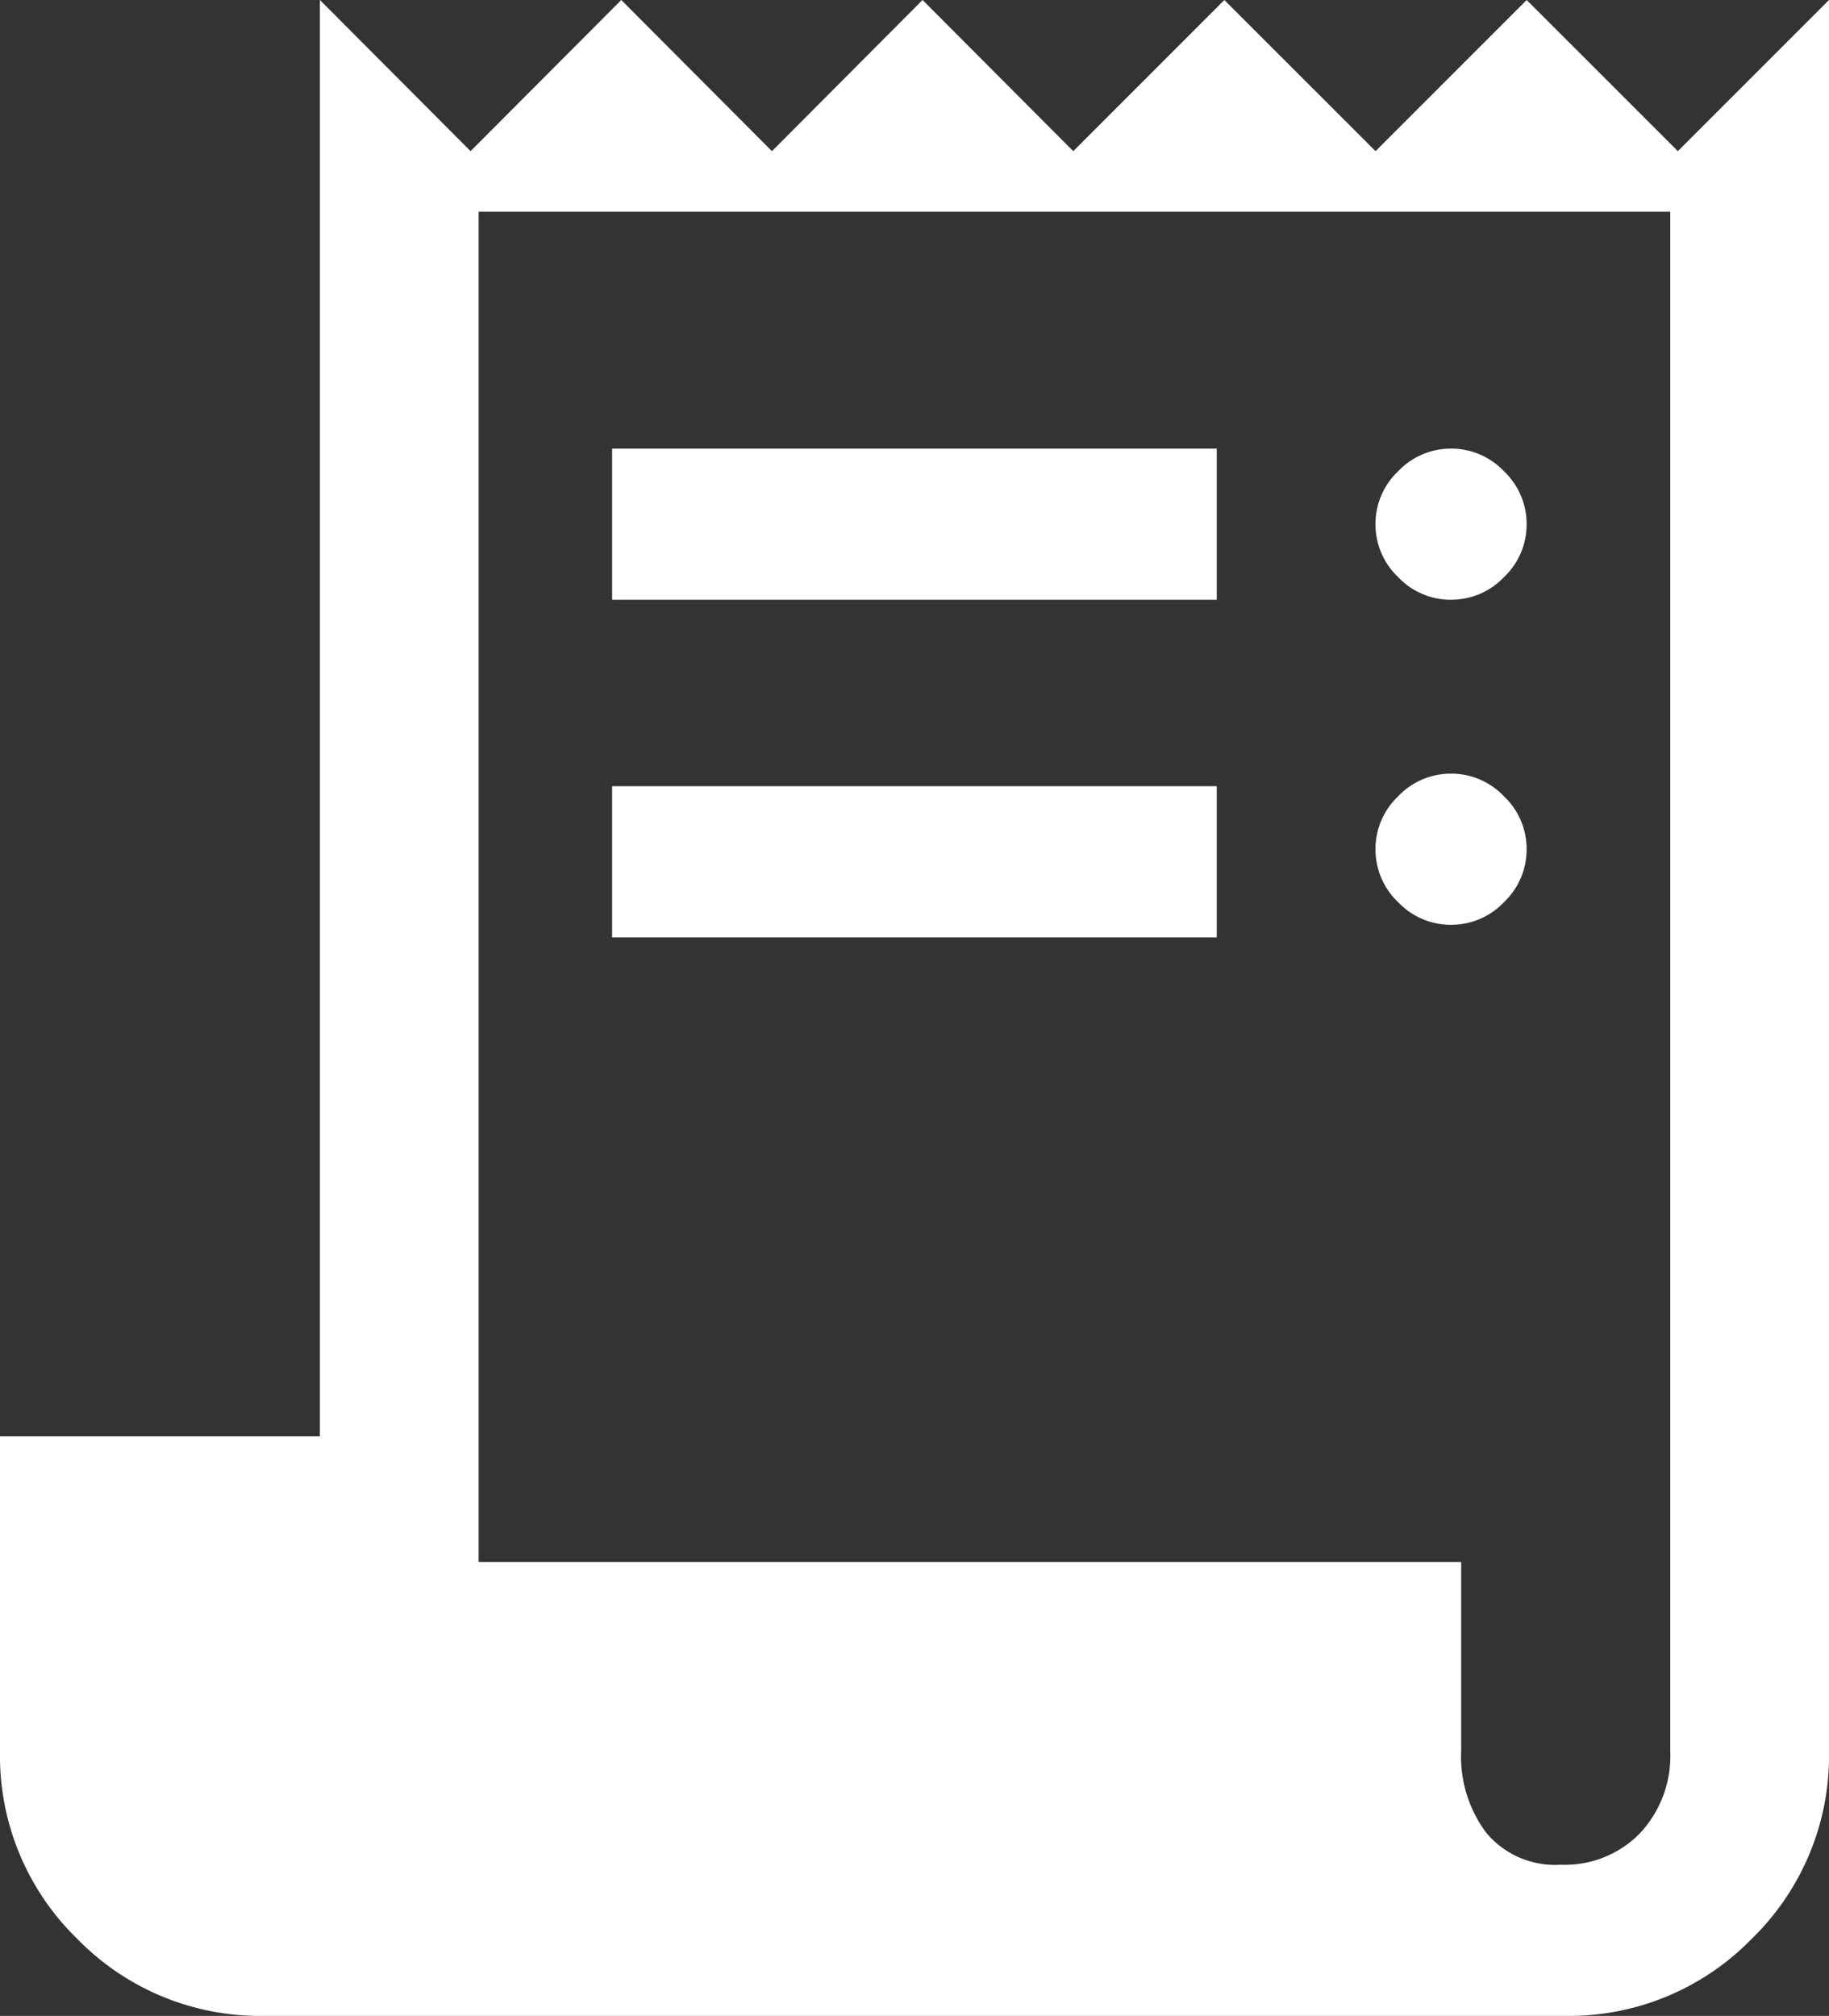
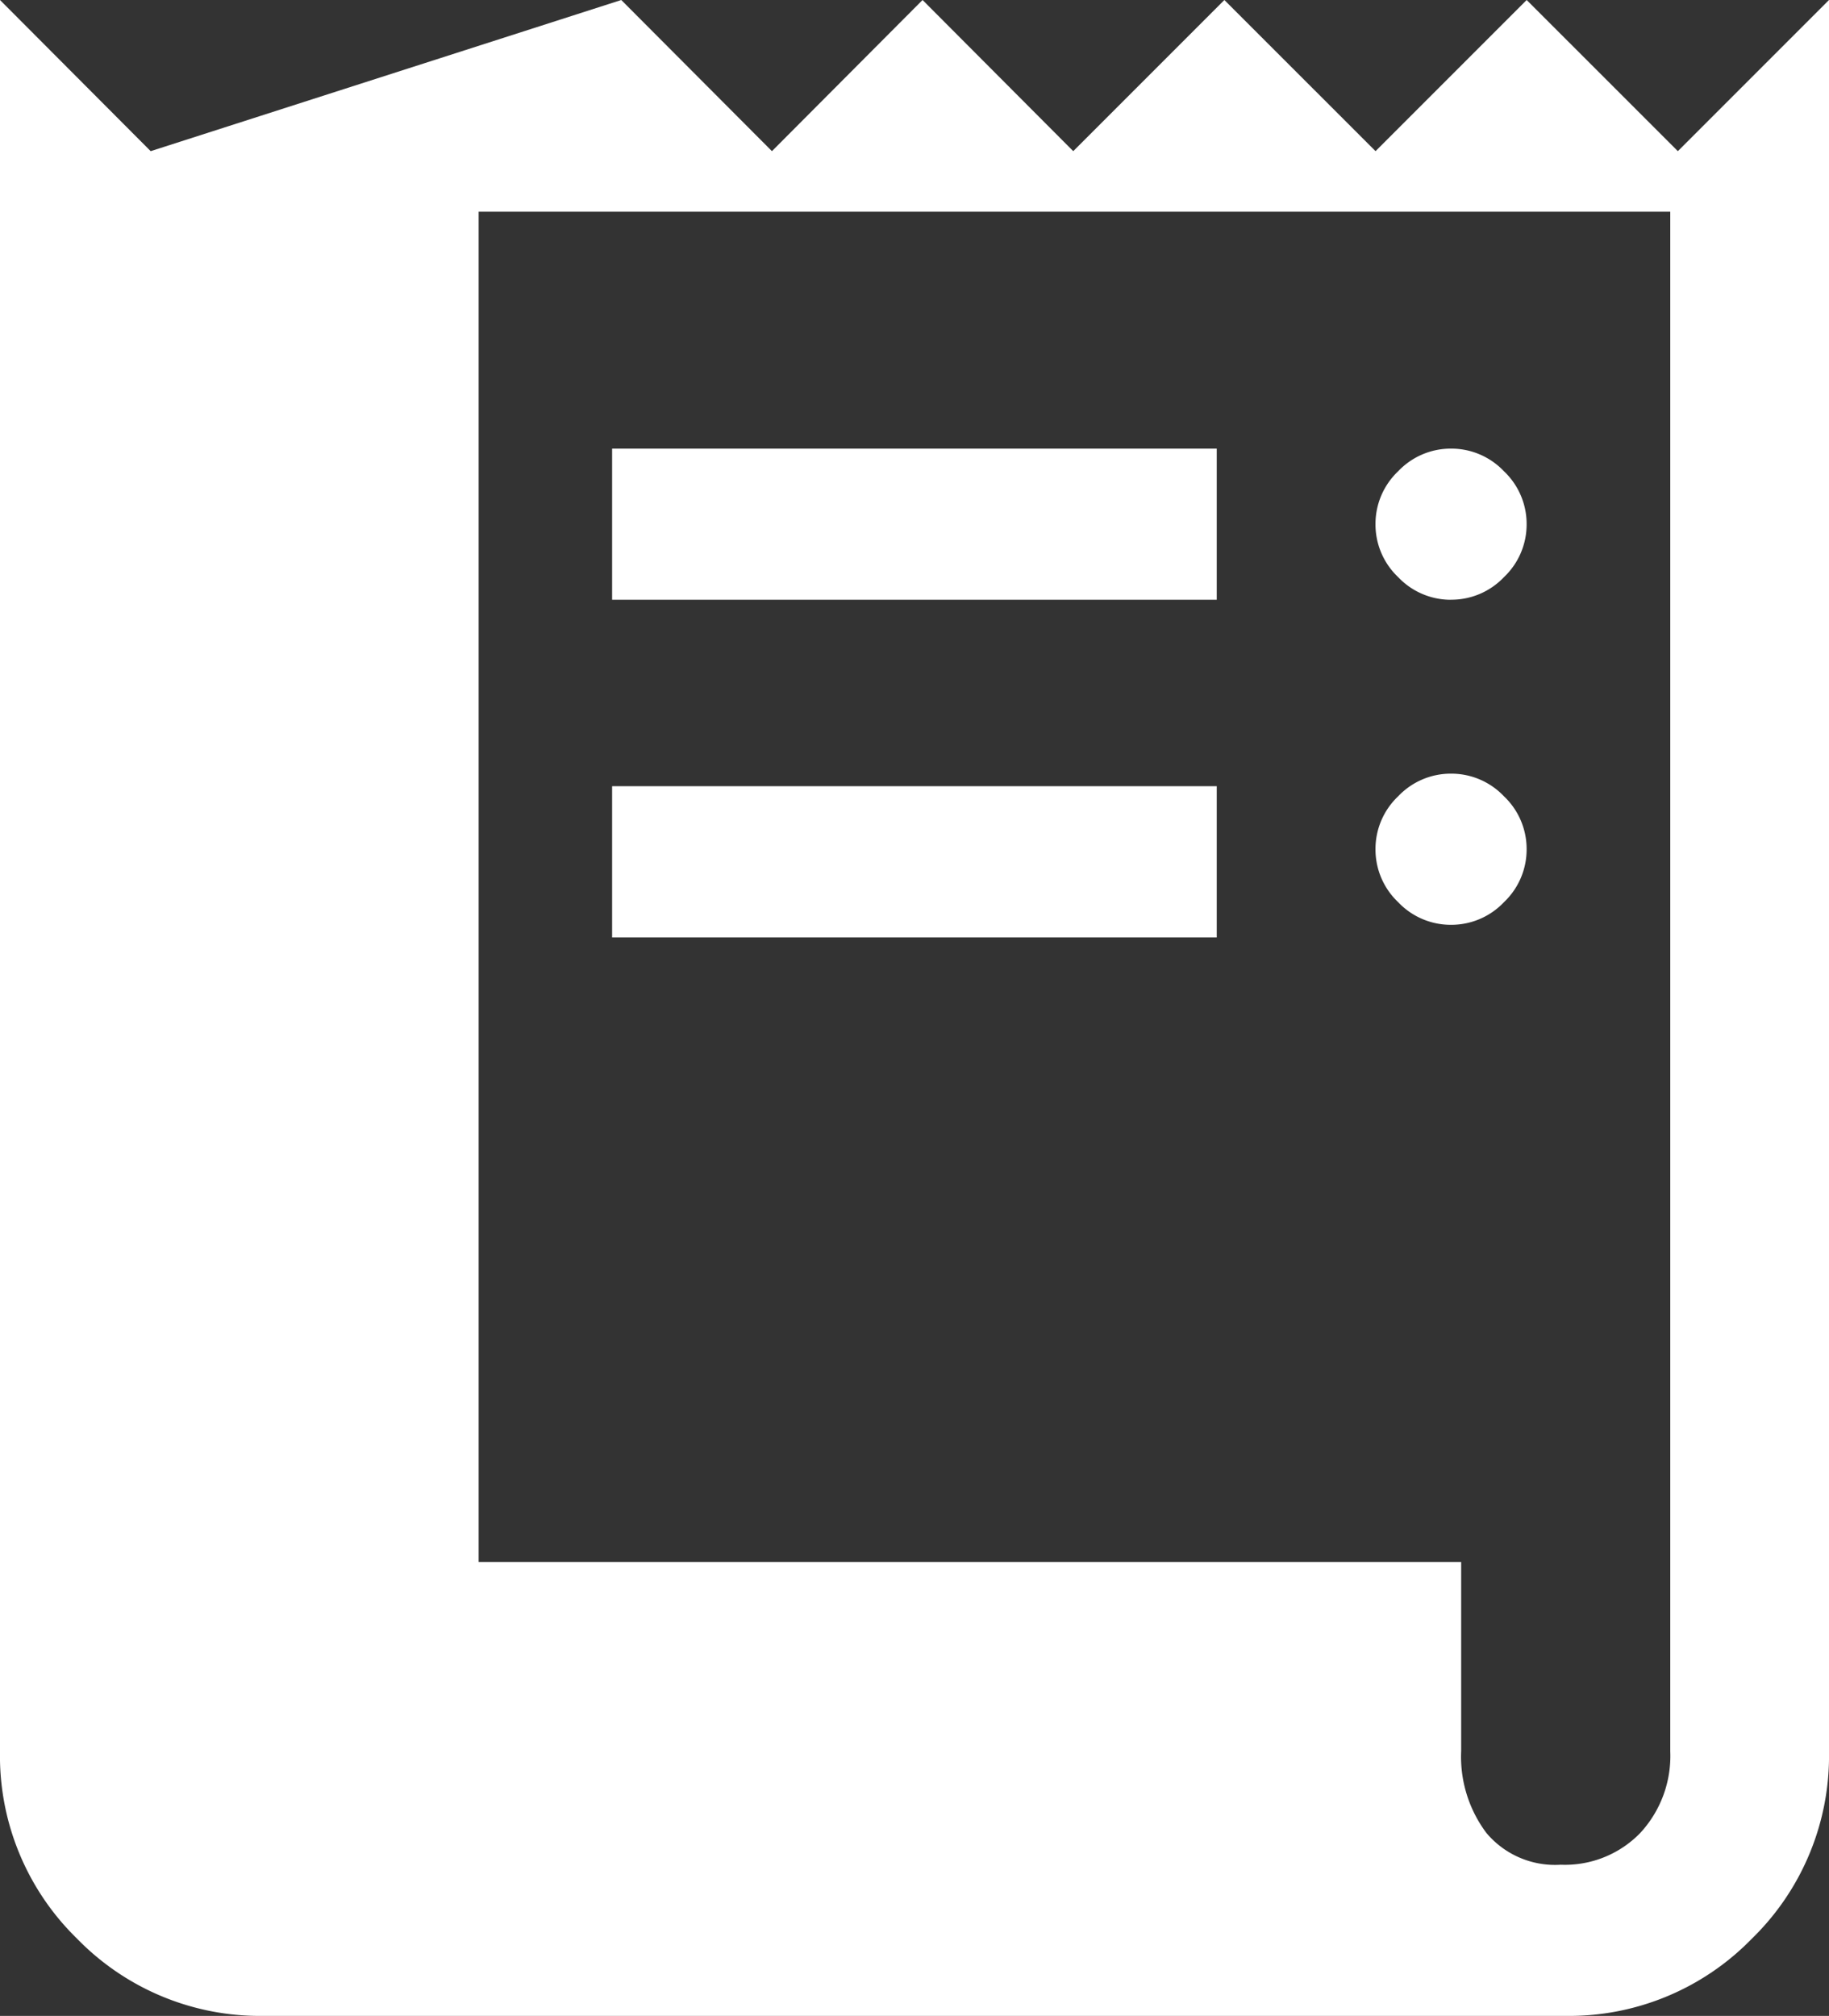
<svg xmlns="http://www.w3.org/2000/svg" width="28.586" height="31.5" viewBox="0 0 28.586 31.5">
  <rect x="0" y="0" width="28.586" height="31.5" fill="#333333" stroke="none" />
  <defs>
    <style>.a{fill:#fff;}</style>
  </defs>
-   <path class="a" d="M121.134-848.5a3.987,3.987,0,0,1-2.929-1.206A3.987,3.987,0,0,1,117-852.634v-4.922h5V-880l2.355,2.362L126.71-880l2.355,2.362L131.419-880l2.355,2.362L136.136-880l2.363,2.362L140.861-880l2.363,2.362L145.586-880v27.366a3.987,3.987,0,0,1-1.206,2.928,3.987,3.987,0,0,1-2.929,1.206Zm20.258-2.362a1.641,1.641,0,0,0,1.24-.492,1.771,1.771,0,0,0,.473-1.28v-24.058H124.481v21.1h15.356v2.953a1.986,1.986,0,0,0,.394,1.28A1.4,1.4,0,0,0,141.393-850.862Zm-14.825-19.766v-2.362h9.45v2.362Zm0,5.276v-2.363h9.45v2.363Zm13.112-5.276a1.133,1.133,0,0,1-.827-.354,1.133,1.133,0,0,1-.354-.827,1.133,1.133,0,0,1,.354-.827,1.133,1.133,0,0,1,.827-.354,1.133,1.133,0,0,1,.827.354,1.133,1.133,0,0,1,.354.827,1.133,1.133,0,0,1-.354.827A1.133,1.133,0,0,1,139.68-870.629Zm0,5.079a1.133,1.133,0,0,1-.827-.354,1.133,1.133,0,0,1-.354-.827,1.133,1.133,0,0,1,.354-.827,1.133,1.133,0,0,1,.827-.354,1.133,1.133,0,0,1,.827.354,1.133,1.133,0,0,1,.354.827,1.133,1.133,0,0,1-.354.827A1.133,1.133,0,0,1,139.68-865.549Z" transform="translate(-117 880)" />
+   <path class="a" d="M121.134-848.5a3.987,3.987,0,0,1-2.929-1.206A3.987,3.987,0,0,1,117-852.634v-4.922V-880l2.355,2.362L126.71-880l2.355,2.362L131.419-880l2.355,2.362L136.136-880l2.363,2.362L140.861-880l2.363,2.362L145.586-880v27.366a3.987,3.987,0,0,1-1.206,2.928,3.987,3.987,0,0,1-2.929,1.206Zm20.258-2.362a1.641,1.641,0,0,0,1.24-.492,1.771,1.771,0,0,0,.473-1.28v-24.058H124.481v21.1h15.356v2.953a1.986,1.986,0,0,0,.394,1.28A1.4,1.4,0,0,0,141.393-850.862Zm-14.825-19.766v-2.362h9.45v2.362Zm0,5.276v-2.363h9.45v2.363Zm13.112-5.276a1.133,1.133,0,0,1-.827-.354,1.133,1.133,0,0,1-.354-.827,1.133,1.133,0,0,1,.354-.827,1.133,1.133,0,0,1,.827-.354,1.133,1.133,0,0,1,.827.354,1.133,1.133,0,0,1,.354.827,1.133,1.133,0,0,1-.354.827A1.133,1.133,0,0,1,139.68-870.629Zm0,5.079a1.133,1.133,0,0,1-.827-.354,1.133,1.133,0,0,1-.354-.827,1.133,1.133,0,0,1,.354-.827,1.133,1.133,0,0,1,.827-.354,1.133,1.133,0,0,1,.827.354,1.133,1.133,0,0,1,.354.827,1.133,1.133,0,0,1-.354.827A1.133,1.133,0,0,1,139.68-865.549Z" transform="translate(-117 880)" />
</svg>